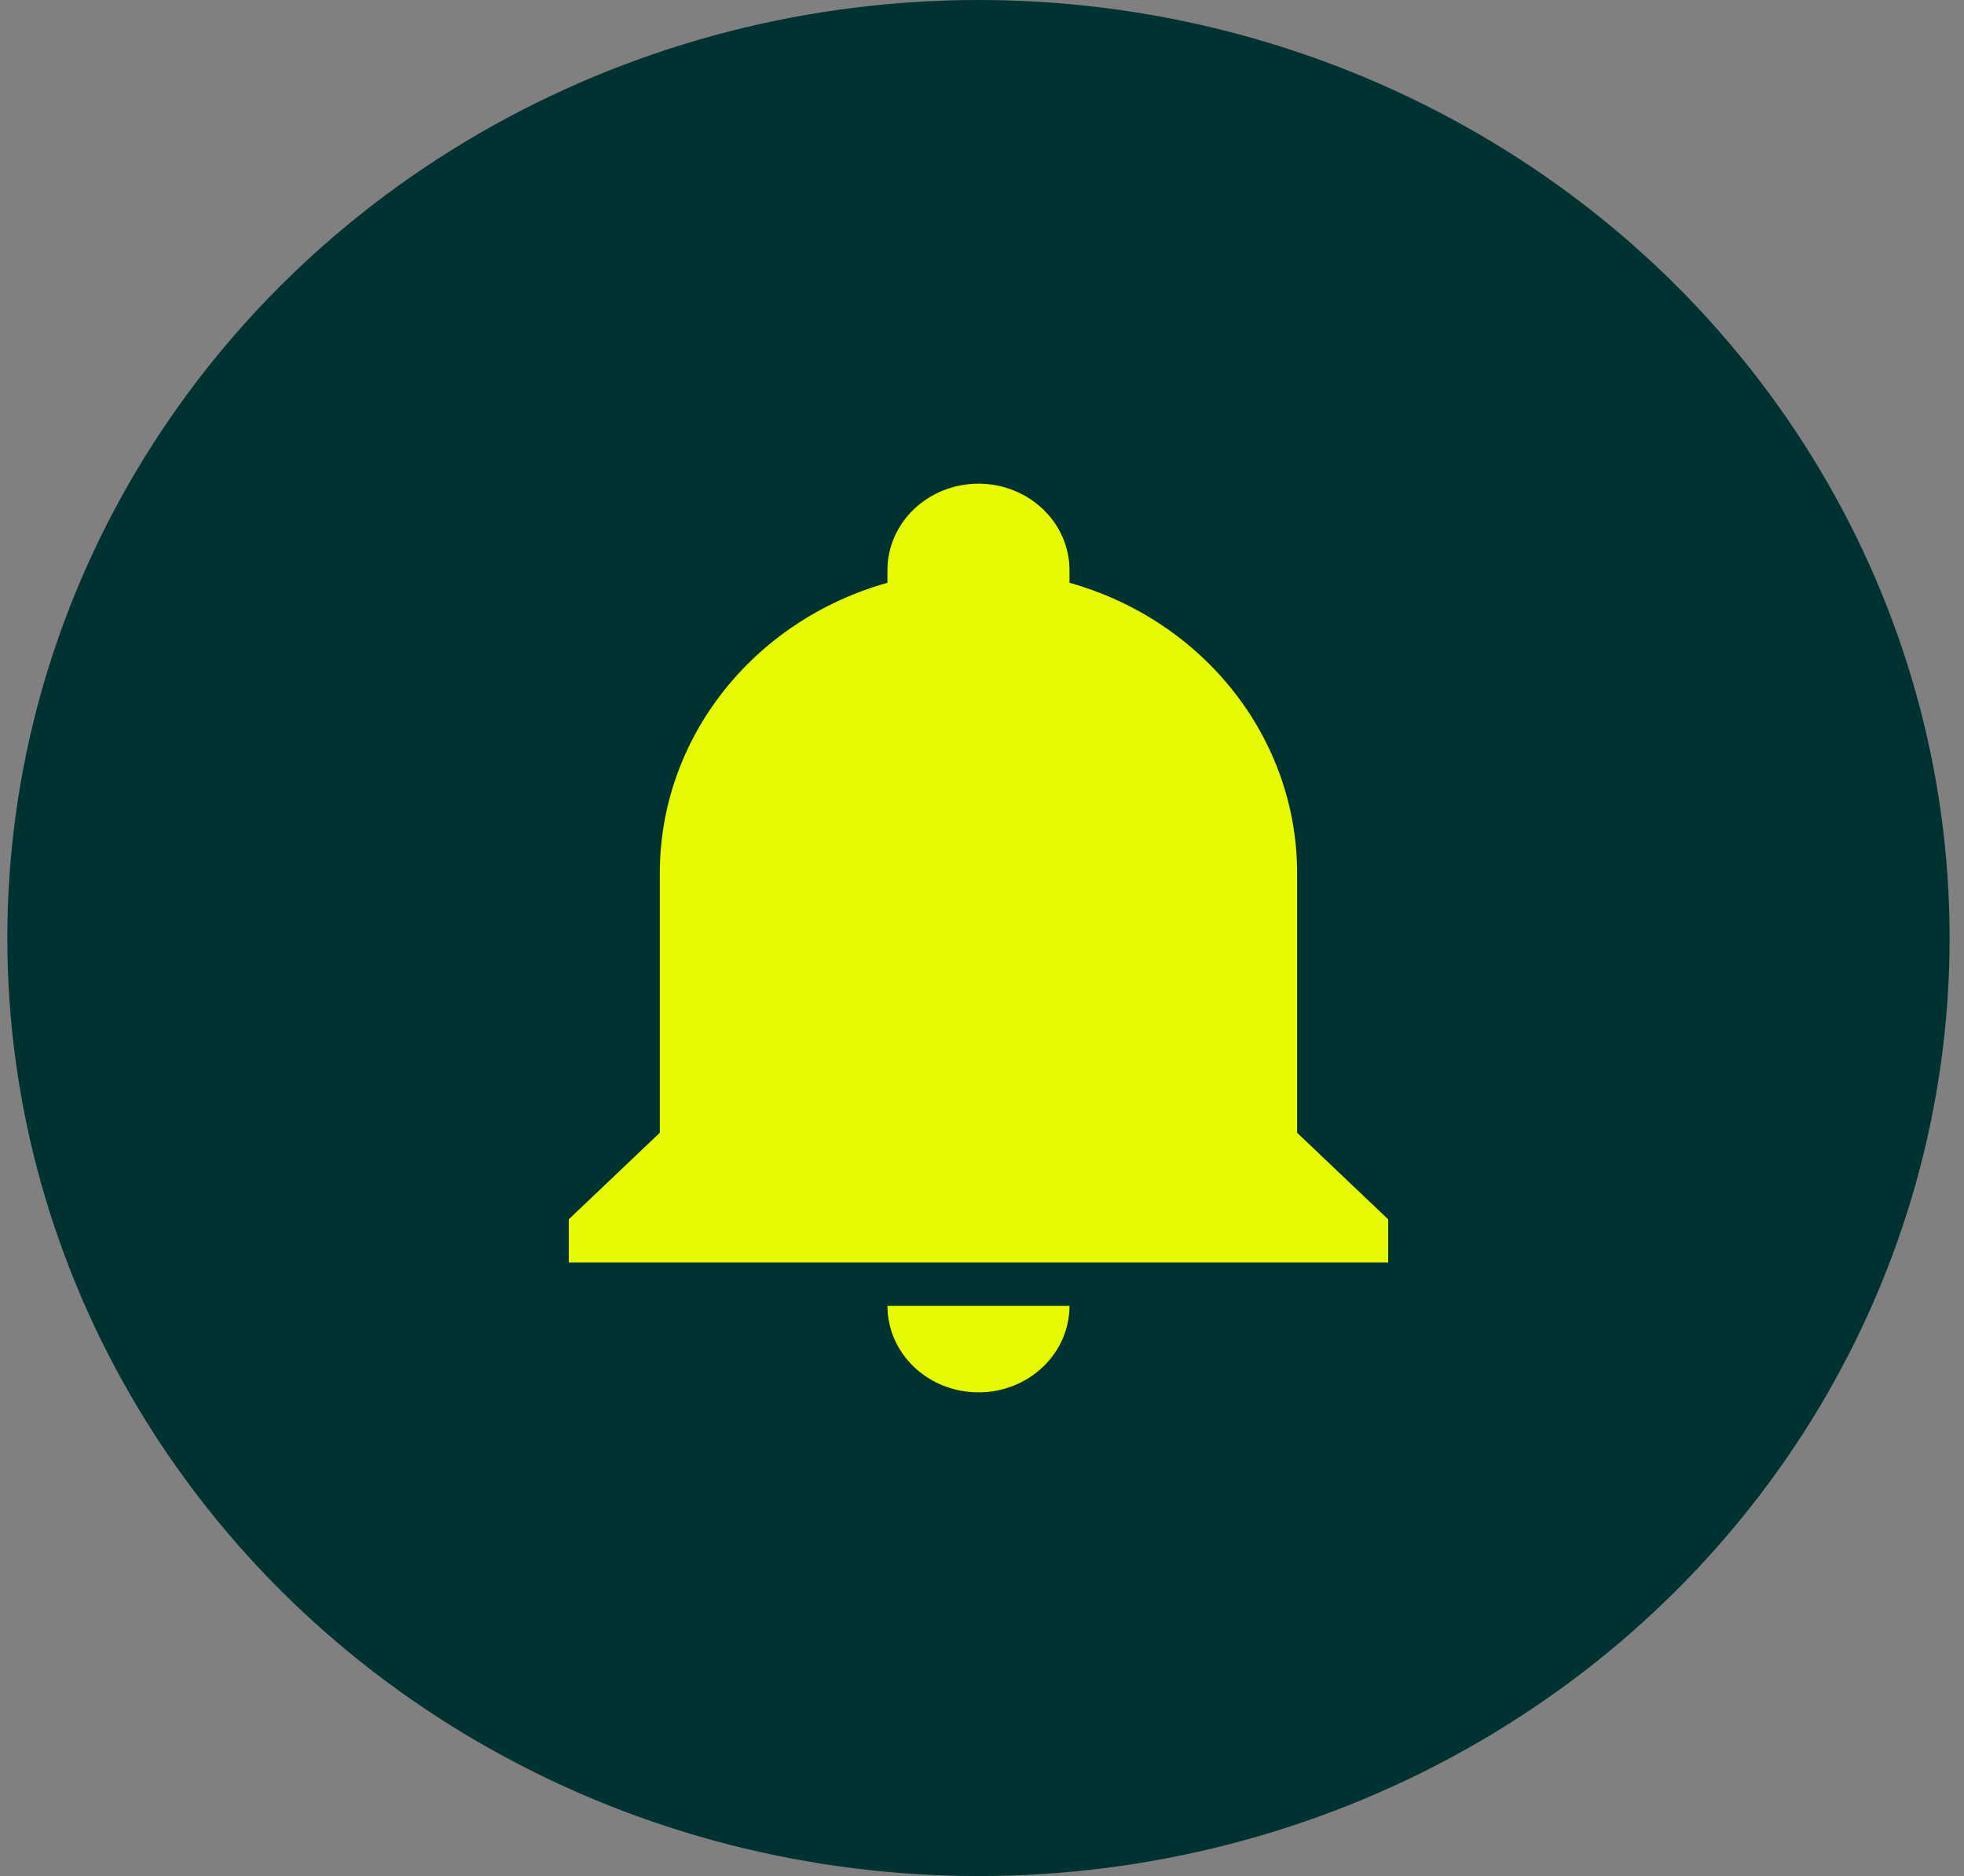
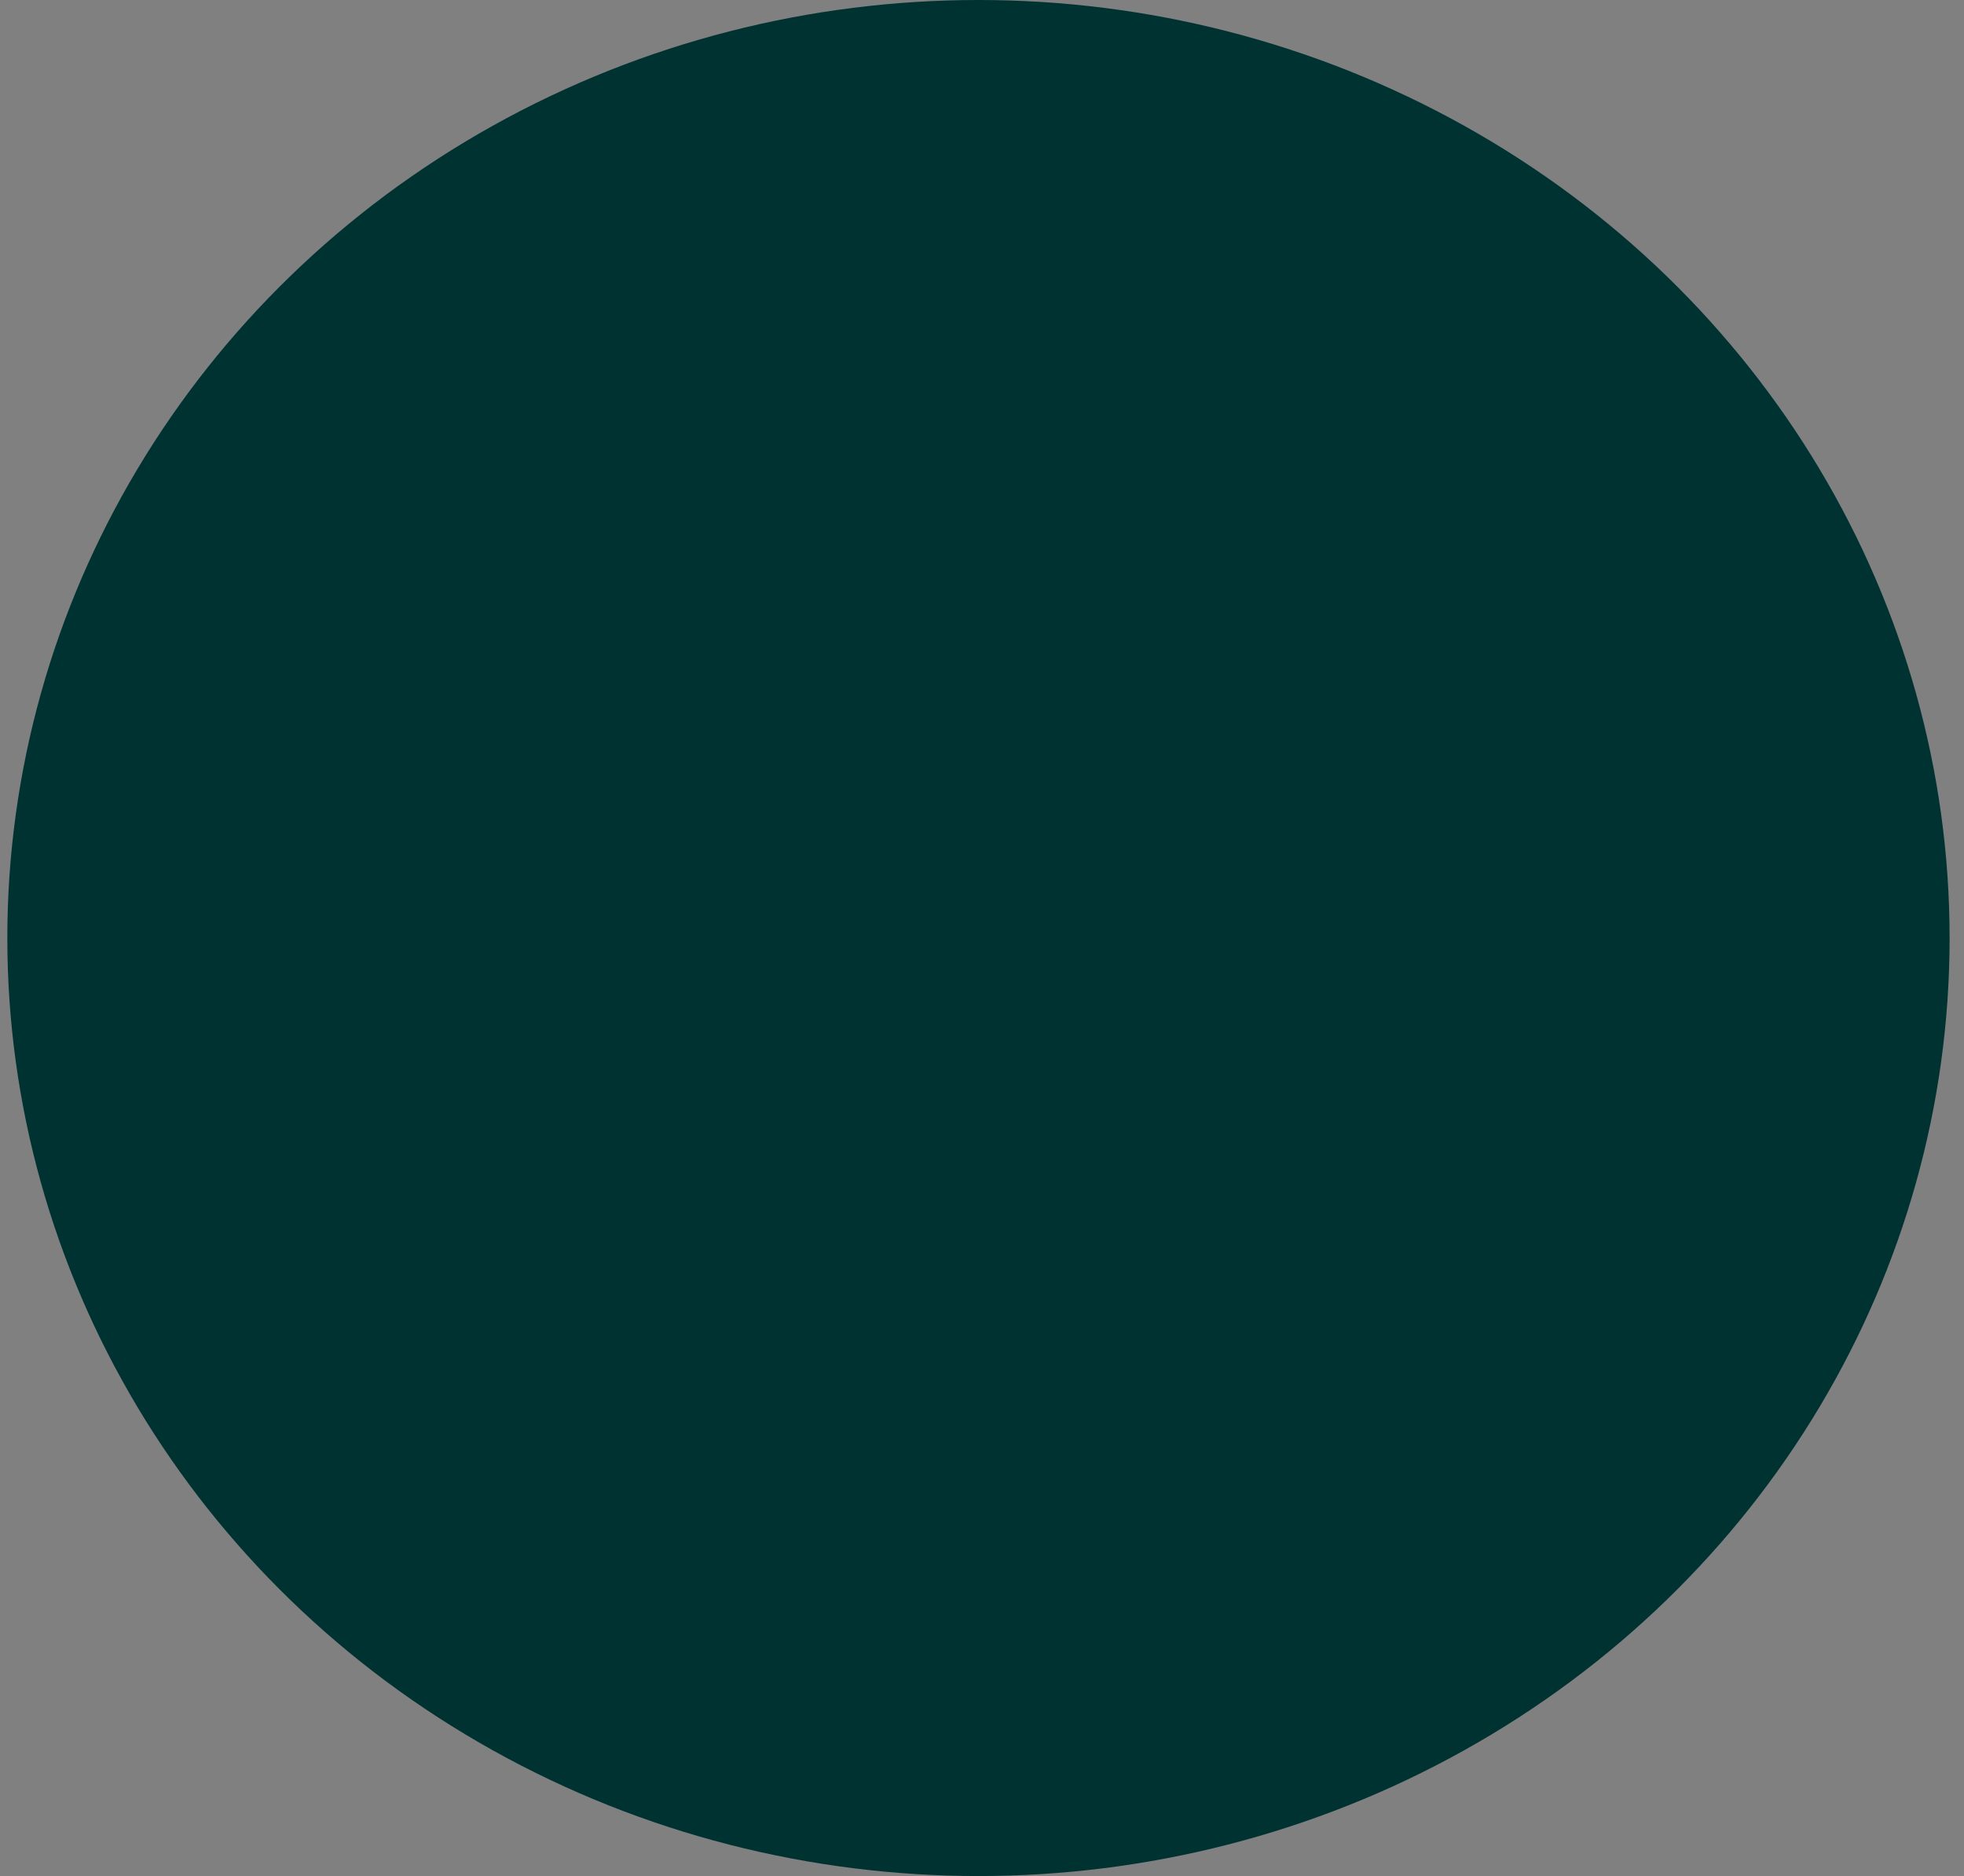
<svg xmlns="http://www.w3.org/2000/svg" width="134" height="128" viewBox="0 0 134 128" fill="none">
  <rect x="0" y="0" width="134" height="128" fill="#808080" stroke="none" />
  <ellipse cx="66.759" cy="64" rx="66.259" ry="64" fill="#003232" />
-   <path d="M94.712 83.191V86.143H38.806V83.191L45.017 77.286V59.571C45.017 50.419 51.322 42.359 60.547 39.761V38.905C60.547 37.339 61.201 35.837 62.366 34.73C63.531 33.622 65.111 33 66.759 33C68.406 33 69.986 33.622 71.151 34.73C72.316 35.837 72.97 37.339 72.97 38.905V39.761C82.195 42.359 88.5 50.419 88.5 59.571V77.286L94.712 83.191ZM72.97 89.095C72.97 90.661 72.316 92.163 71.151 93.27C69.986 94.378 68.406 95 66.759 95C65.111 95 63.531 94.378 62.366 93.27C61.201 92.163 60.547 90.661 60.547 89.095" fill="#E6FA00" />
</svg>